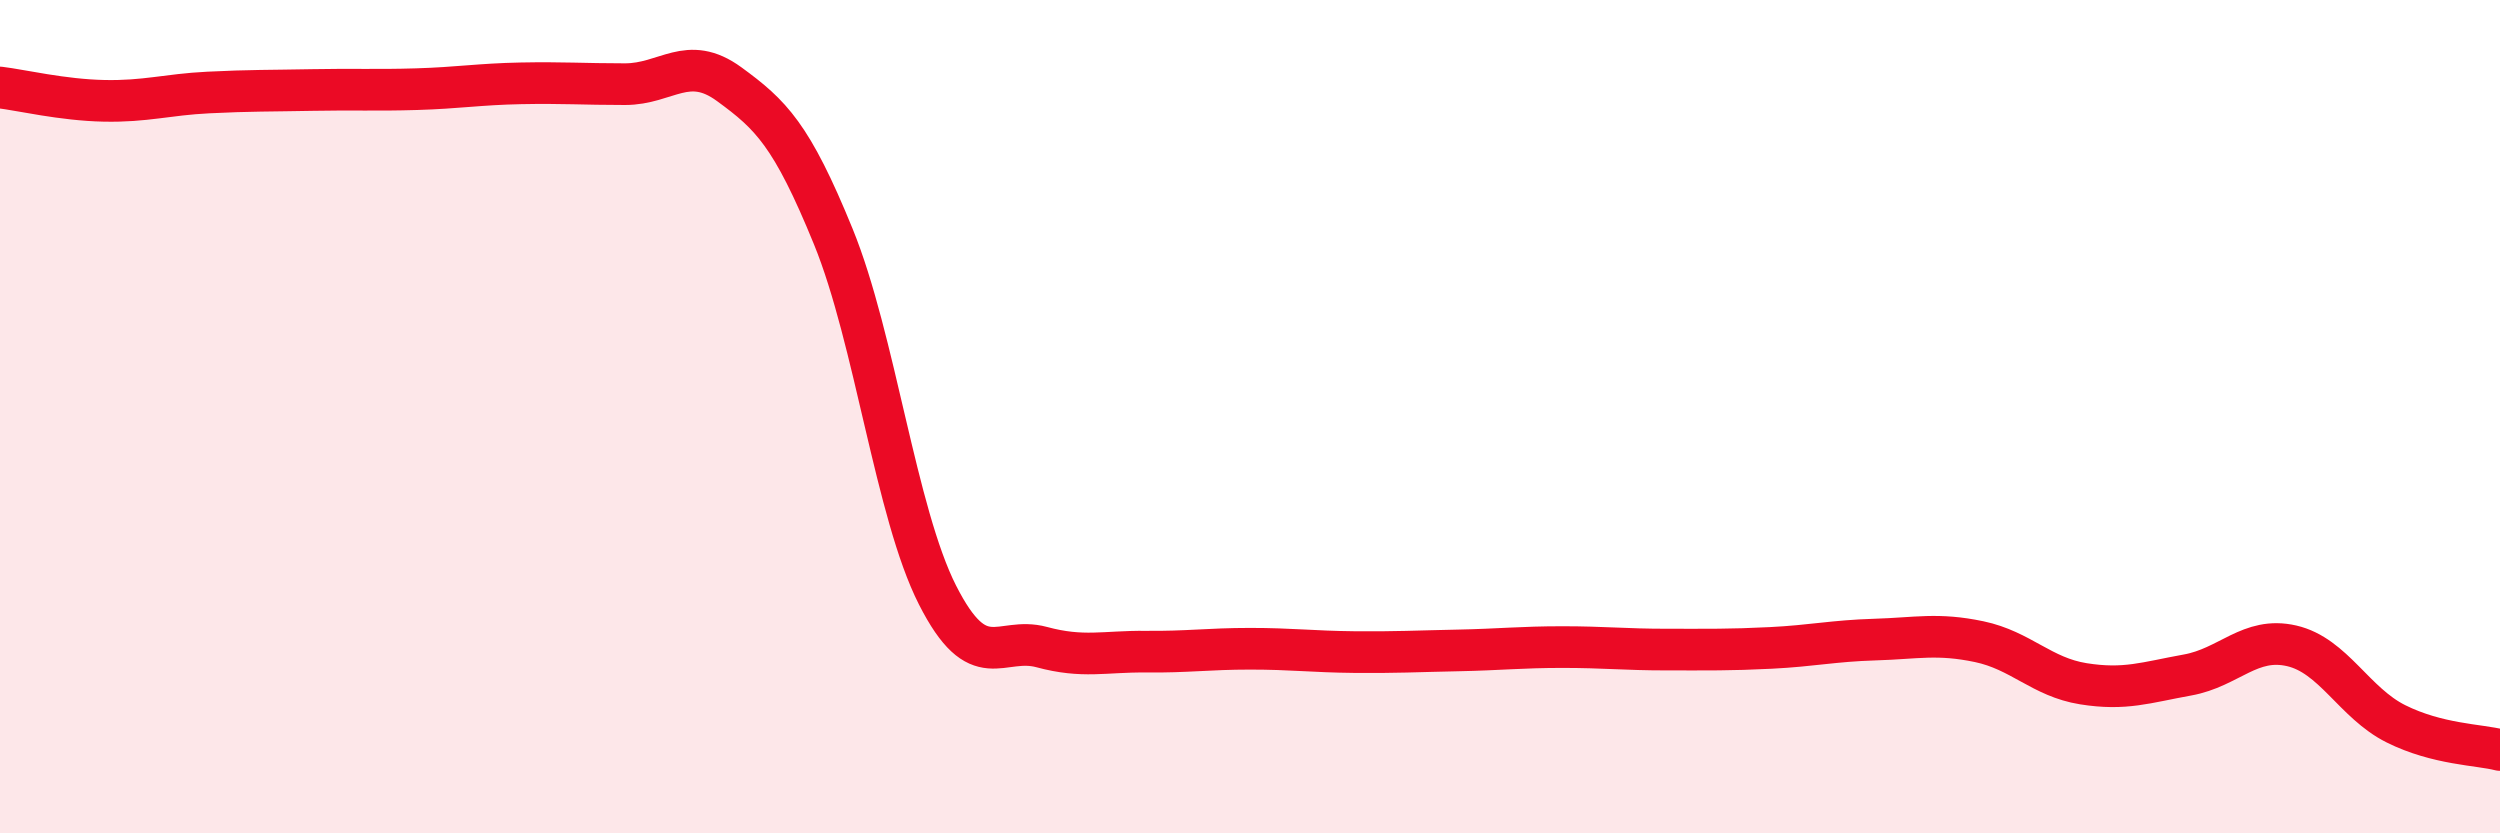
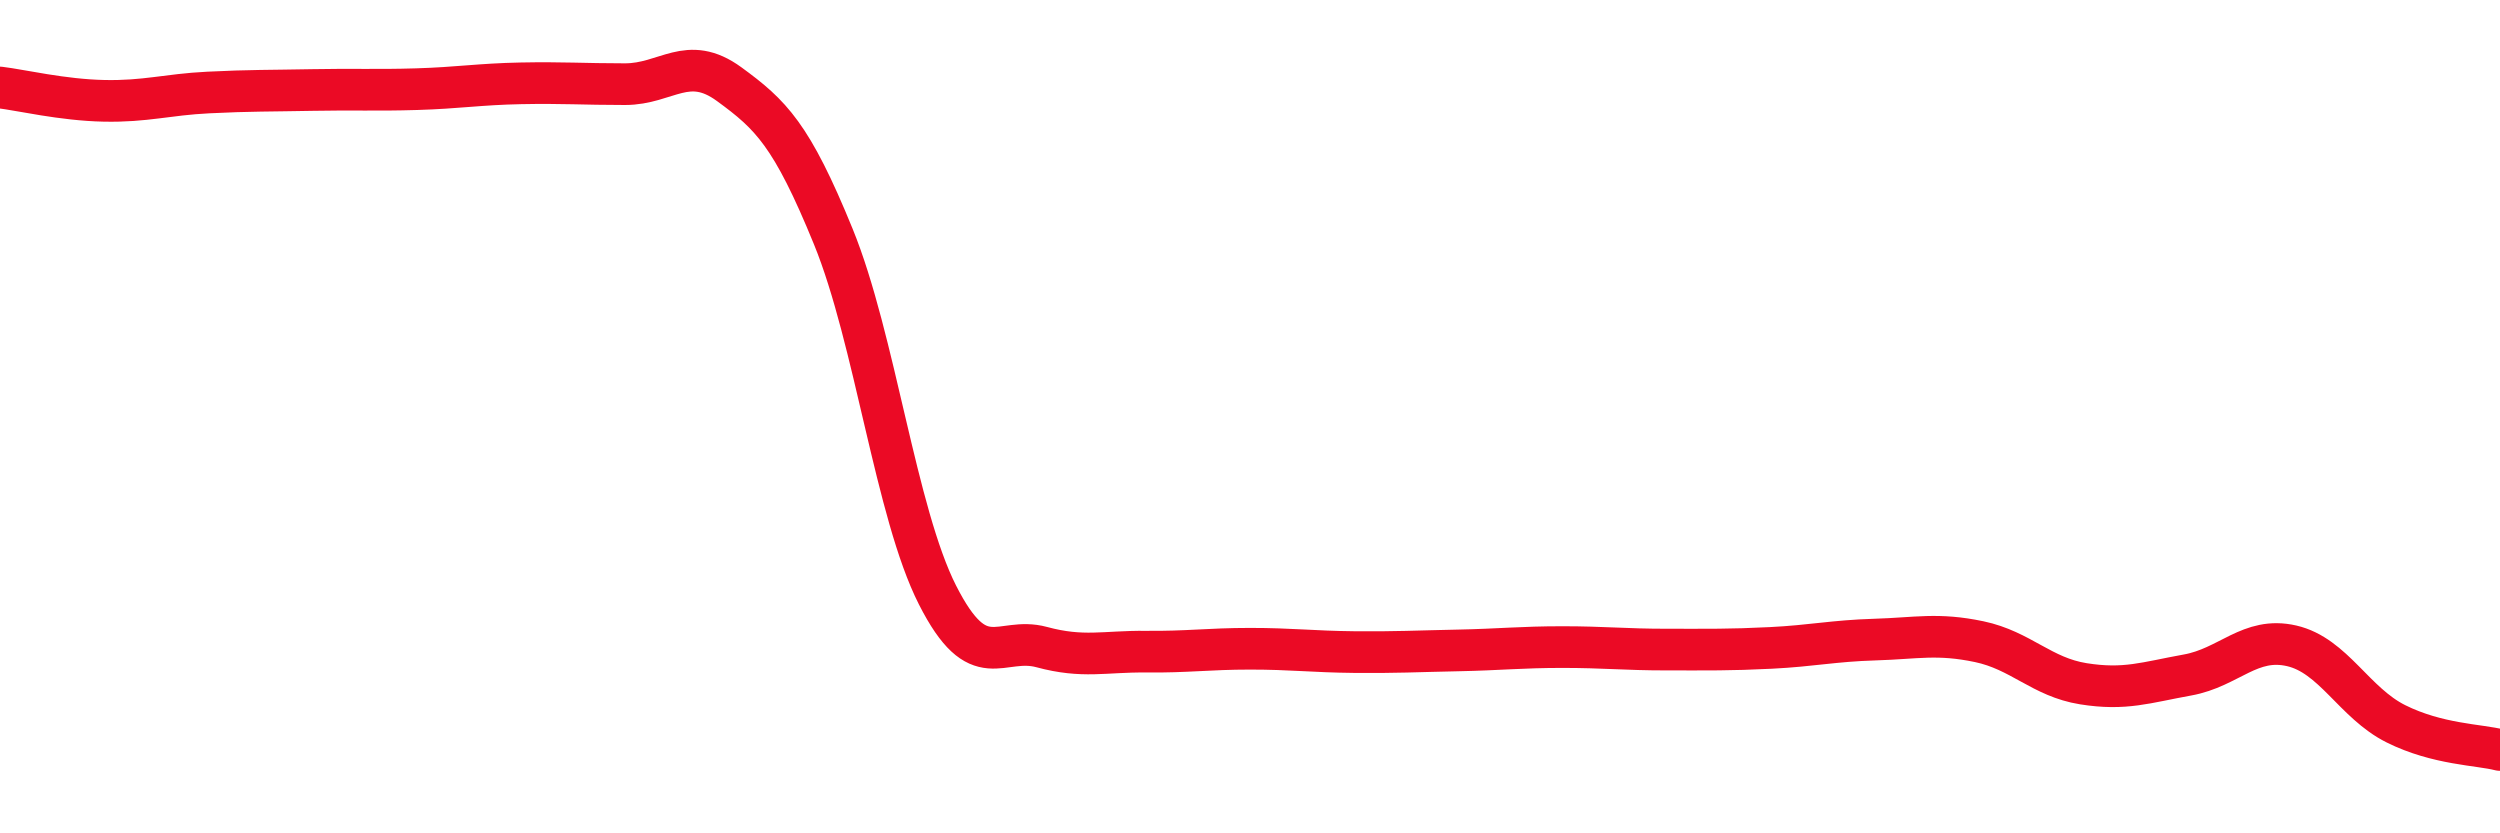
<svg xmlns="http://www.w3.org/2000/svg" width="60" height="20" viewBox="0 0 60 20">
-   <path d="M 0,2.1 C 0.5,2.16 1.5,2.4 2.5,2.42 C 3.5,2.44 4,2.27 5,2.22 C 6,2.17 6.5,2.18 7.5,2.16 C 8.5,2.14 9,2.17 10,2.14 C 11,2.11 11.5,2.02 12.5,2 C 13.5,1.98 14,2.02 15,2.02 C 16,2.02 16.5,1.29 17.5,2.02 C 18.5,2.75 19,3.23 20,5.68 C 21,8.13 21.5,12.31 22.5,14.28 C 23.5,16.25 24,15.26 25,15.53 C 26,15.8 26.5,15.63 27.5,15.64 C 28.5,15.65 29,15.57 30,15.57 C 31,15.57 31.5,15.64 32.5,15.65 C 33.5,15.66 34,15.63 35,15.61 C 36,15.59 36.5,15.53 37.5,15.53 C 38.5,15.53 39,15.59 40,15.59 C 41,15.59 41.5,15.6 42.5,15.55 C 43.5,15.5 44,15.38 45,15.35 C 46,15.32 46.5,15.19 47.5,15.4 C 48.5,15.61 49,16.25 50,16.41 C 51,16.57 51.5,16.38 52.5,16.2 C 53.5,16.02 54,15.27 55,15.5 C 56,15.73 56.5,16.87 57.5,17.37 C 58.5,17.87 59.5,17.87 60,18L60 20L0 20Z" fill="#EB0A25" opacity="0.1" stroke-linecap="round" stroke-linejoin="round" />
  <path d="M 0,2.1 C 0.5,2.16 1.5,2.4 2.5,2.42 C 3.5,2.44 4,2.27 5,2.22 C 6,2.17 6.5,2.18 7.5,2.16 C 8.5,2.14 9,2.17 10,2.14 C 11,2.11 11.5,2.02 12.5,2 C 13.5,1.98 14,2.02 15,2.02 C 16,2.02 16.5,1.29 17.5,2.02 C 18.5,2.75 19,3.23 20,5.68 C 21,8.13 21.5,12.31 22.5,14.28 C 23.5,16.25 24,15.26 25,15.53 C 26,15.8 26.5,15.63 27.5,15.64 C 28.5,15.65 29,15.57 30,15.57 C 31,15.57 31.5,15.64 32.5,15.65 C 33.5,15.66 34,15.63 35,15.61 C 36,15.59 36.5,15.53 37.5,15.53 C 38.5,15.53 39,15.59 40,15.59 C 41,15.59 41.5,15.6 42.5,15.55 C 43.5,15.5 44,15.38 45,15.35 C 46,15.32 46.5,15.19 47.5,15.4 C 48.5,15.61 49,16.25 50,16.41 C 51,16.57 51.5,16.38 52.5,16.2 C 53.5,16.02 54,15.27 55,15.5 C 56,15.73 56.5,16.87 57.5,17.37 C 58.5,17.87 59.5,17.87 60,18" stroke="#EB0A25" stroke-width="1" fill="none" stroke-linecap="round" stroke-linejoin="round" />
</svg>